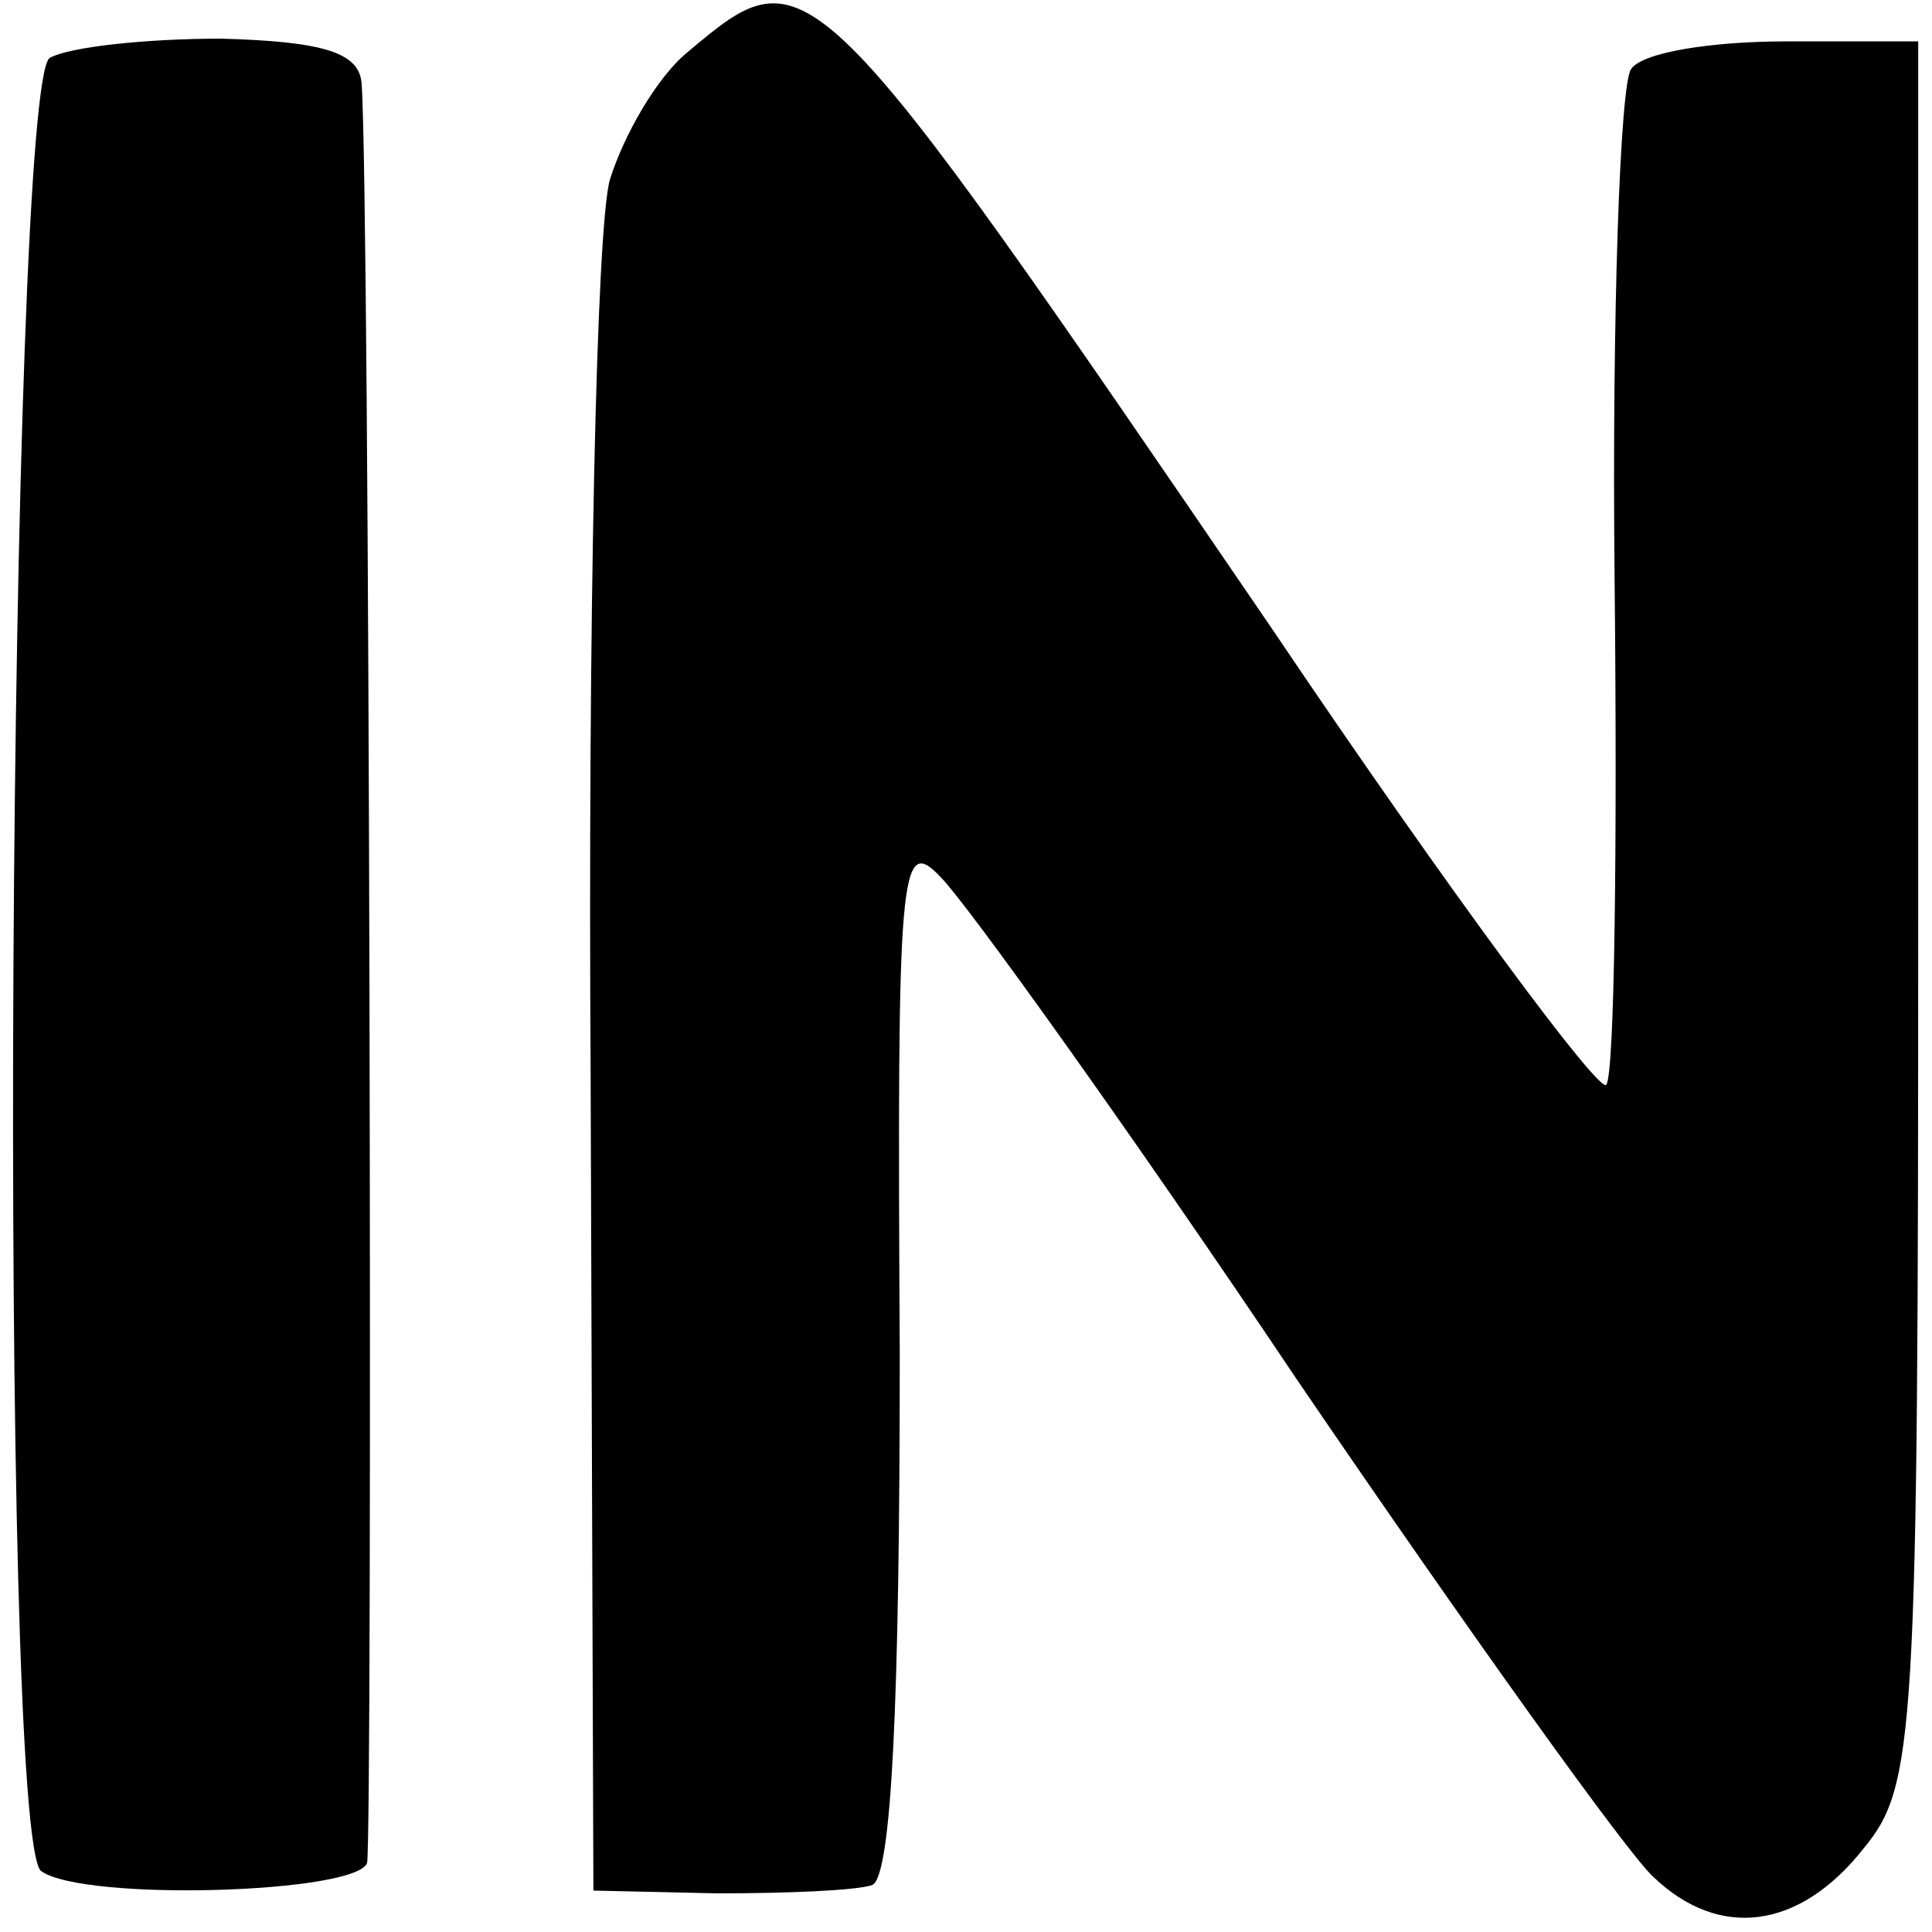
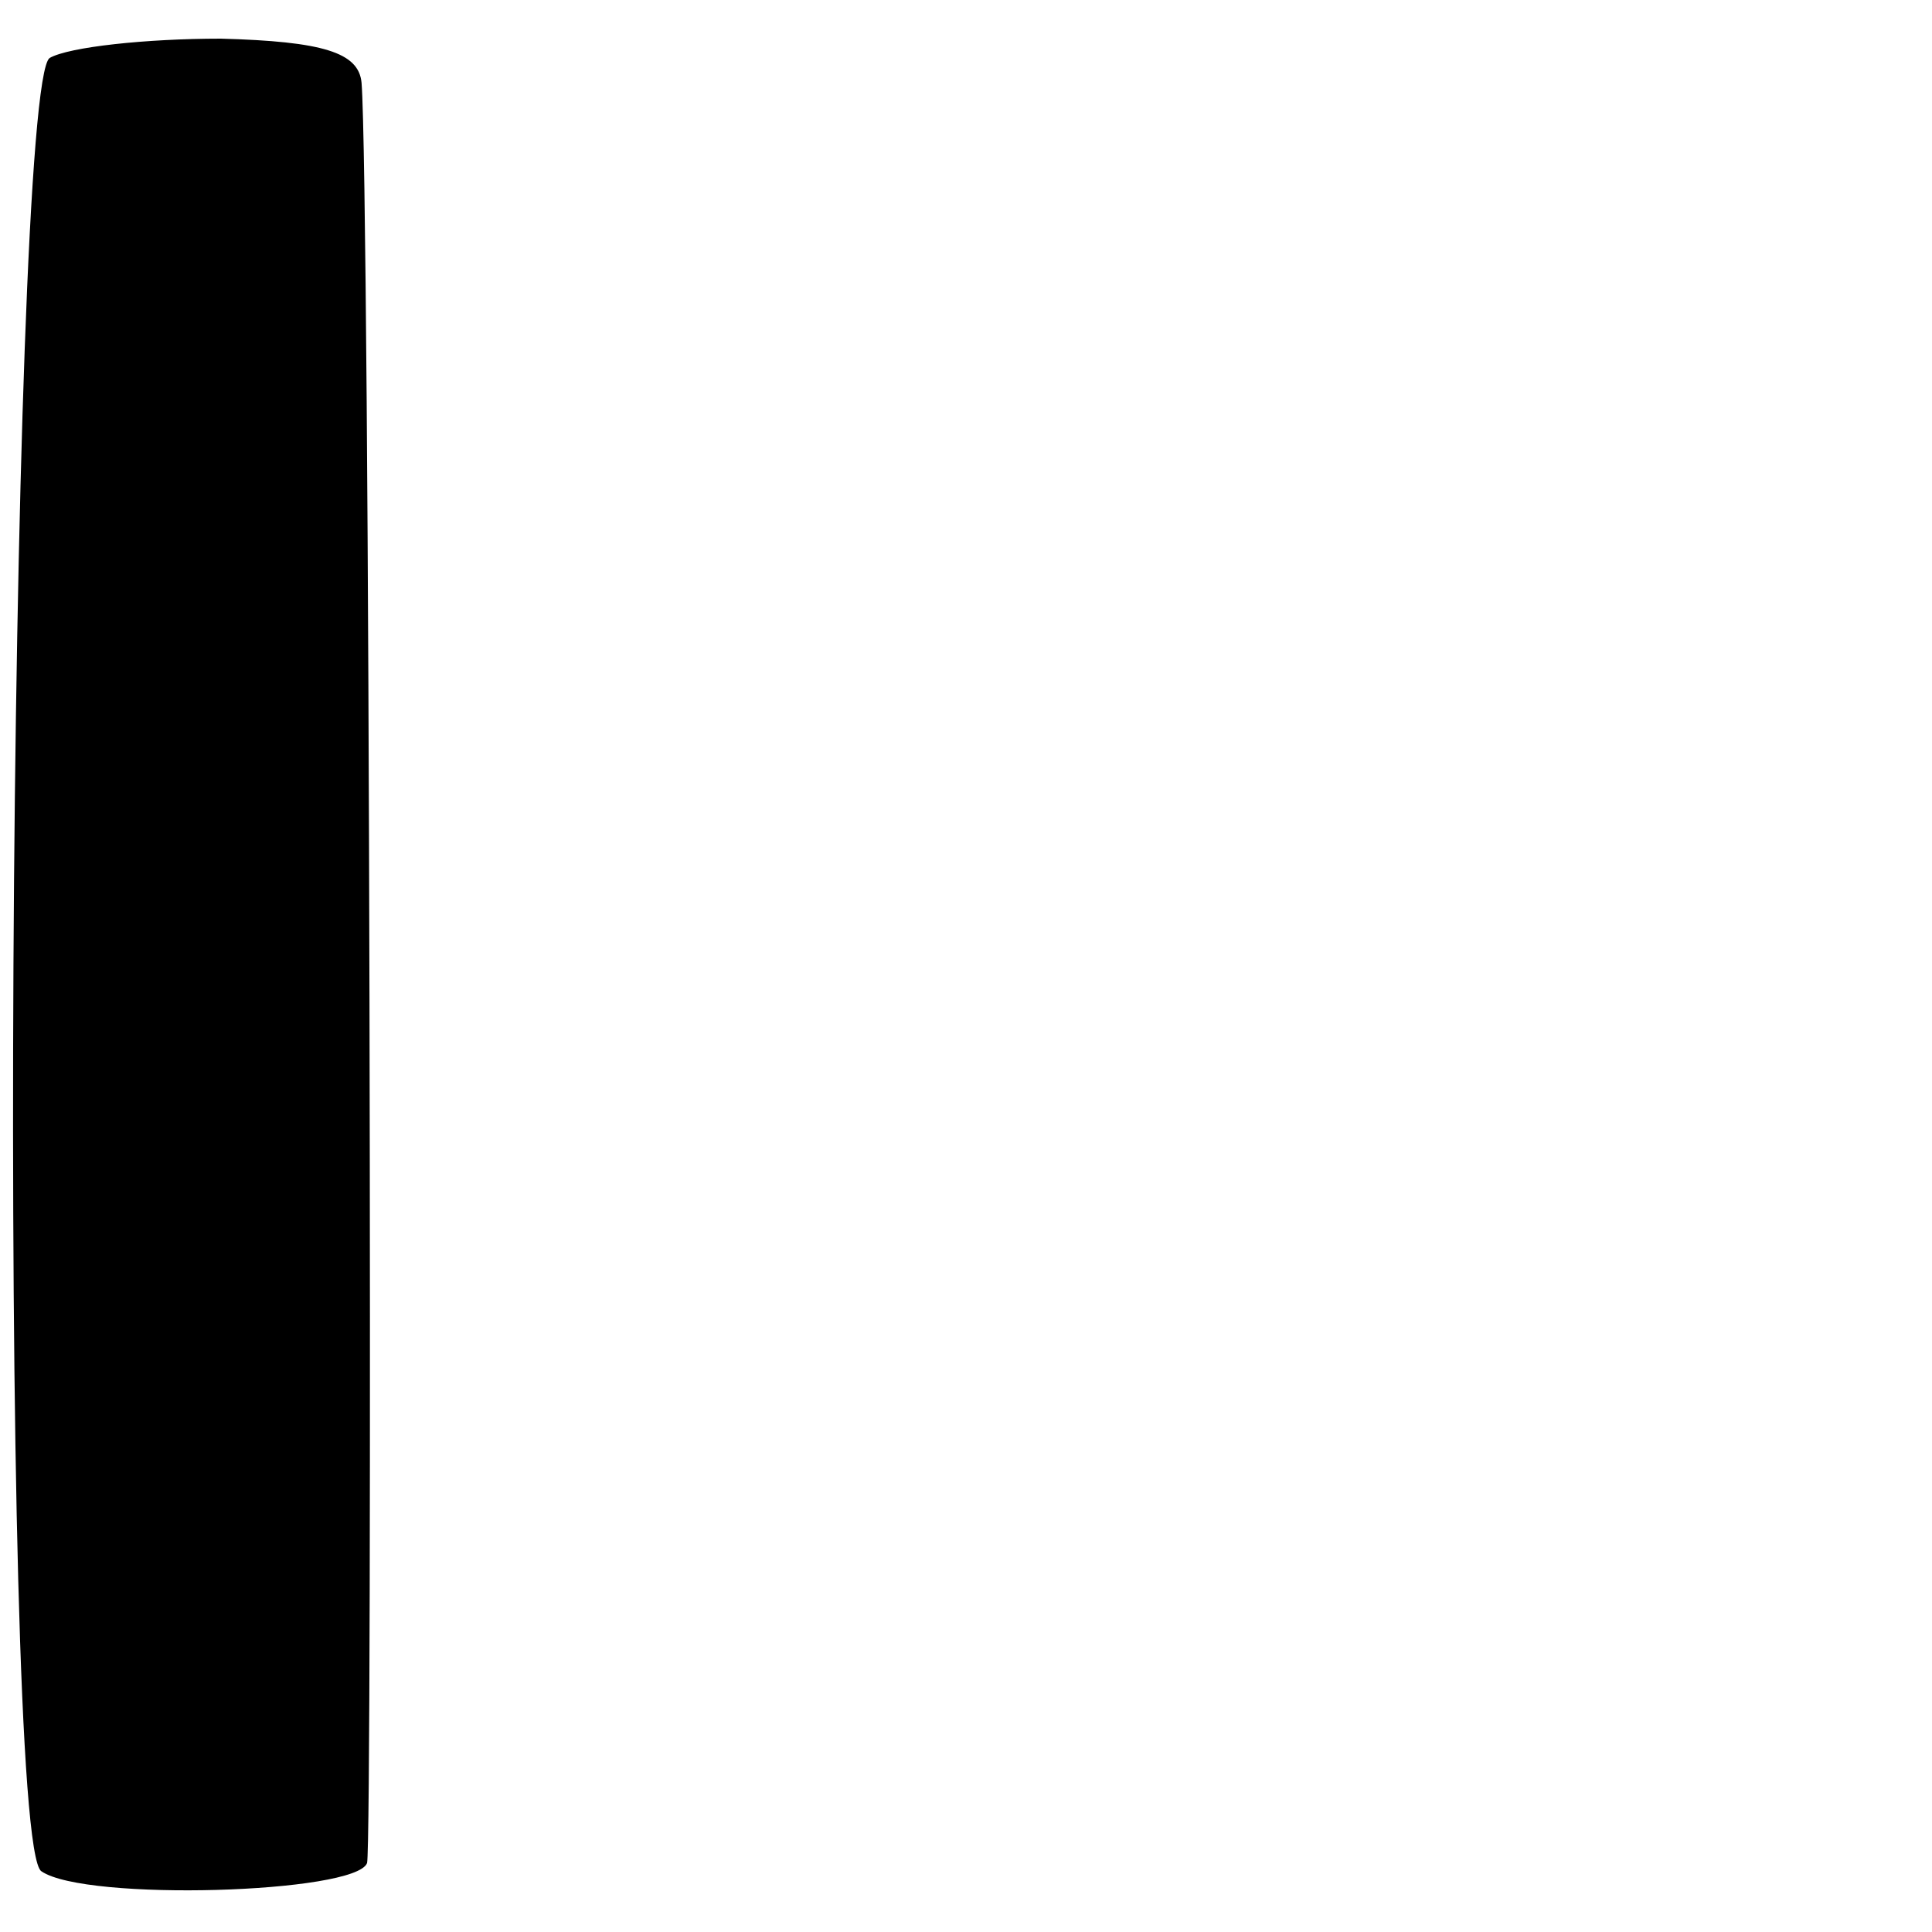
<svg xmlns="http://www.w3.org/2000/svg" version="1.0" width="70pt" height="70pt" viewBox="0 0 70 70" preserveAspectRatio="xMidYMid meet">
  <g transform="translate(0,70) scale(0.1,-0.1)" fill="#000000" stroke="none">
-     <path d="M249 681 c-11 -9 -23 -30 -28 -46 -5 -17 -8 -163 -7 -325 l1 -295 45 -1 c25 0 50 1 56 3 7 3 10 65 10 193 -1 176 0 188 15 172 9 -9 68 -91 129 -182 62 -91 120 -172 129 -180 24 -23 53 -19 76 10 19 23 20 39 20 340 l0 315 -48 0 c-27 0 -52 -4 -56 -10 -4 -5 -7 -89 -6 -185 1 -96 0 -179 -3 -183 -2 -4 -57 70 -121 165 -168 246 -168 246 -212 209z" />
-     <path d="M18 679 c-15 -10 -19 -647 -3 -657 16 -11 114 -8 118 3 2 9 1 607 -2 645 -1 11 -14 15 -51 16 -27 0 -55 -3 -62 -7z" />
+     <path d="M18 679 c-15 -10 -19 -647 -3 -657 16 -11 114 -8 118 3 2 9 1 607 -2 645 -1 11 -14 15 -51 16 -27 0 -55 -3 -62 -7" />
  </g>
</svg>